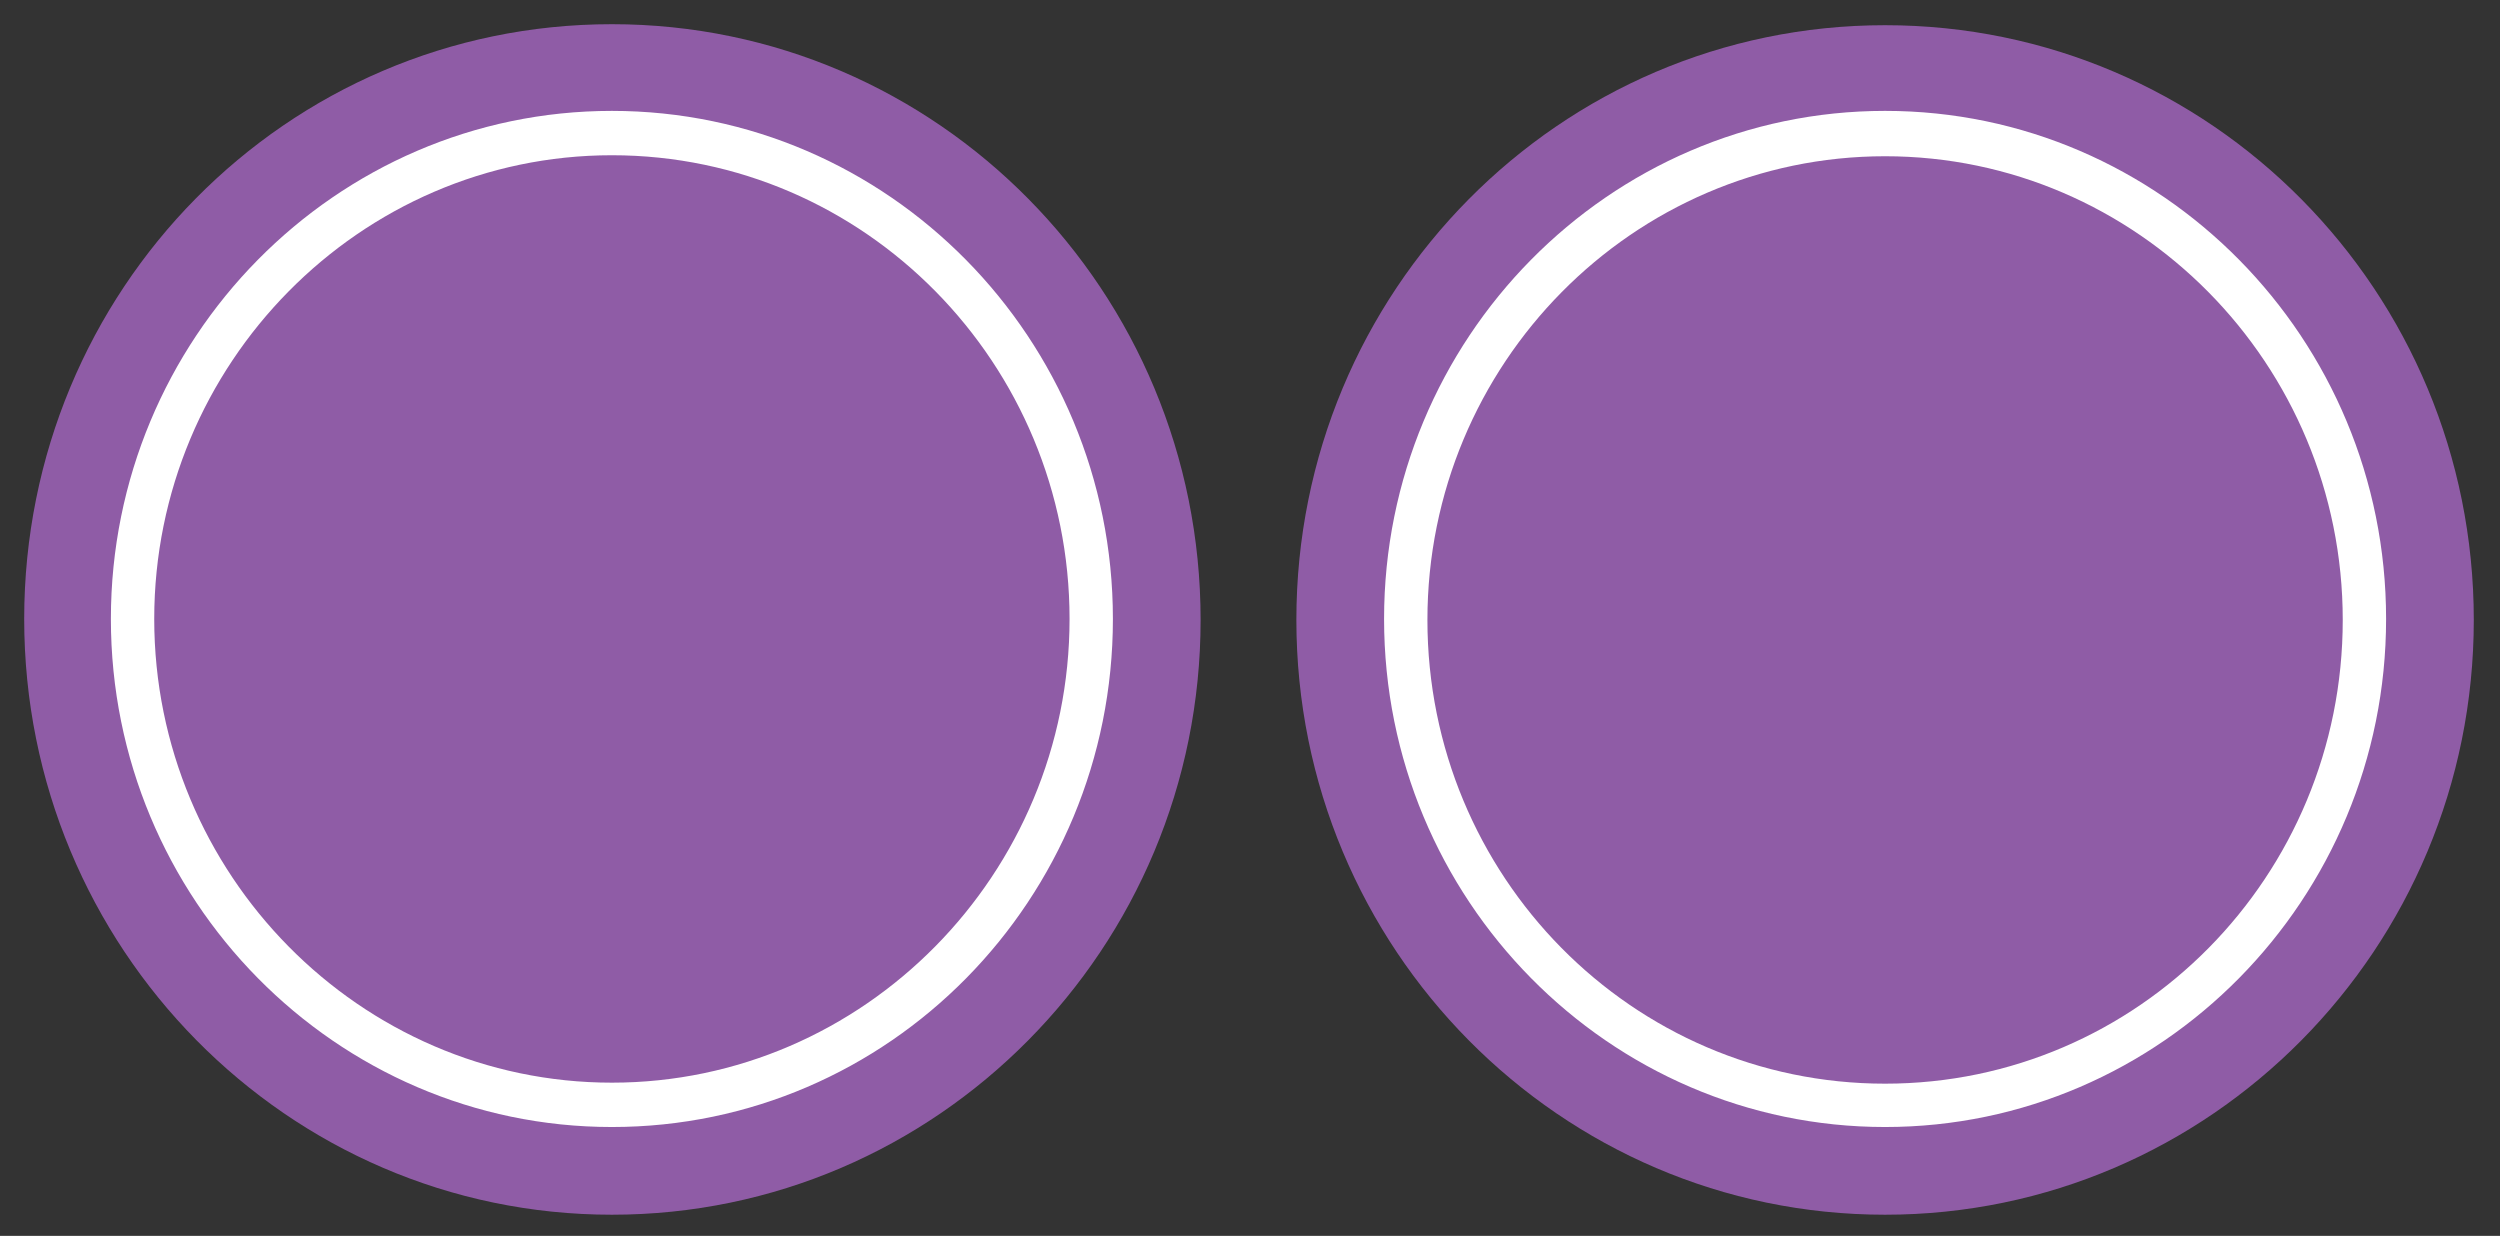
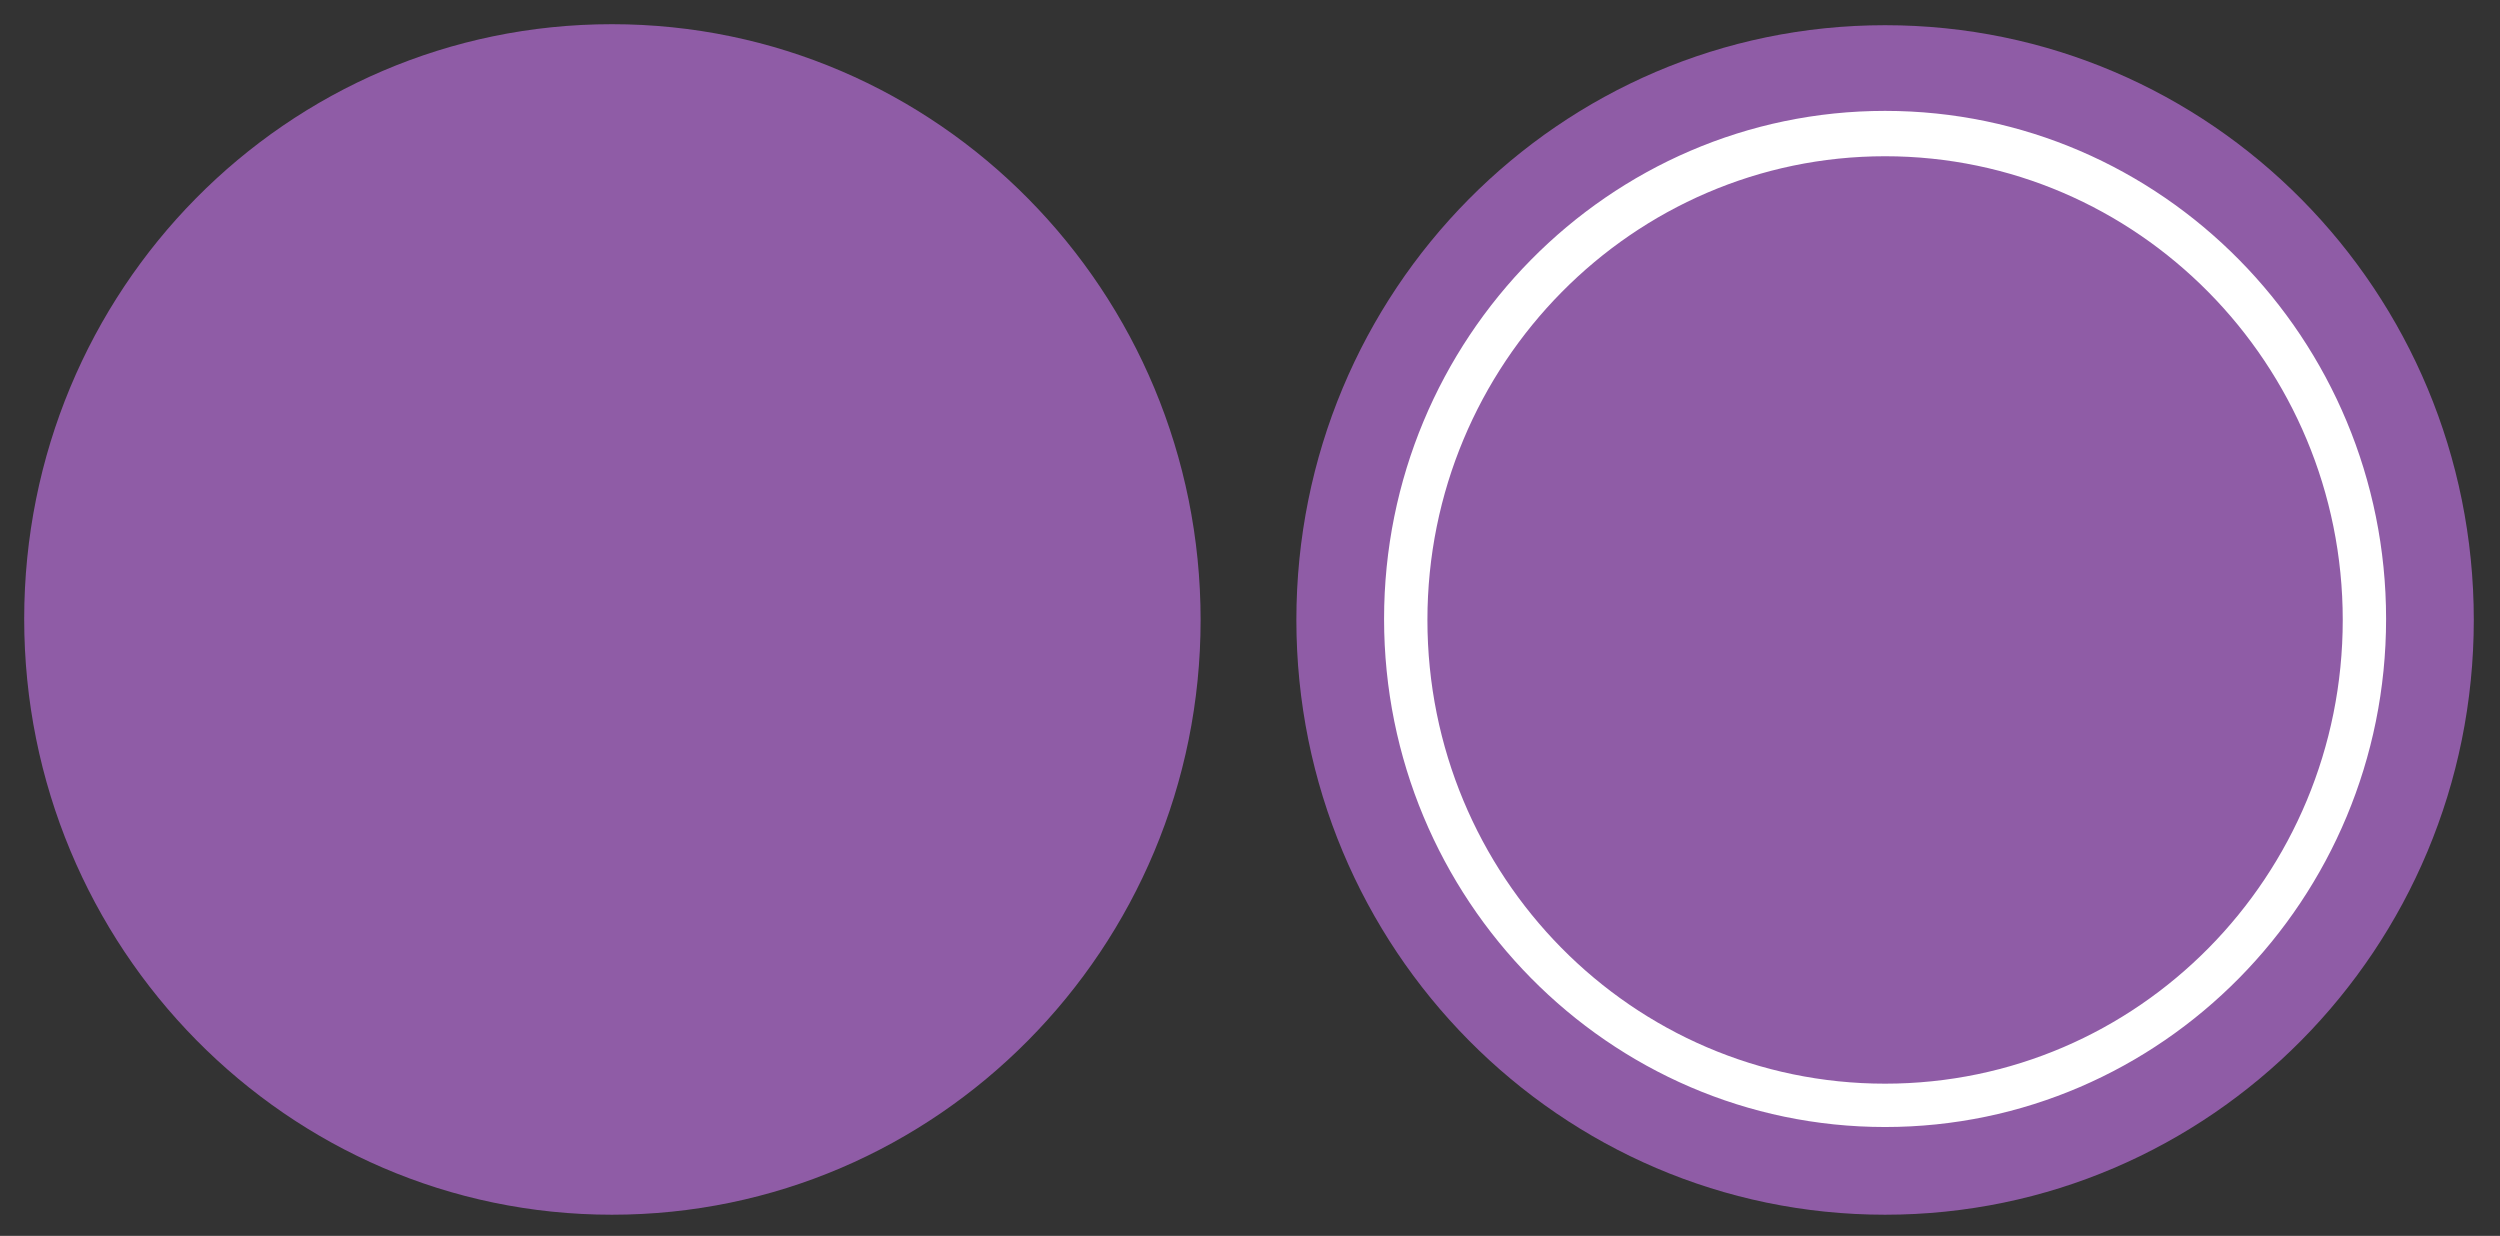
<svg xmlns="http://www.w3.org/2000/svg" version="1.1" id="Layer_2_00000042004708168415192350000007870663064565925024_" x="0px" y="0px" viewBox="0 0 248 122.6" style="enable-background:new 0 0 248 122.6;" xml:space="preserve">
  <rect x="0" y="0" width="248" height="122.6" fill="#333333" stroke="none" />
  <style type="text/css">
	.st0{fill:#8F5CA6;}
	.st1{fill:#FFFFFF;}
</style>
  <g id="Layer_1-2">
    <path class="st0" d="M187,120.5c32.2,0,58.4-26.4,58.4-59s-26.1-59-58.4-59s-58.4,26.4-58.4,59S154.8,120.5,187,120.5" />
    <path class="st1" d="M187,111.8c-27.4,0-49.7-22.6-49.7-50.4s22.3-50.4,49.7-50.4s49.7,22.6,49.7,50.4S214.4,111.8,187,111.8z    M187,15.5c-25,0-45.4,20.6-45.4,46s20.3,46,45.4,46s45.4-20.6,45.4-46S212,15.5,187,15.5z" />
  </g>
  <g id="Layer_1-2_00000132781071115258470470000002735543208247337092_">
    <path class="st0" d="M60.7,120.5c32.2,0,58.4-26.4,58.4-59S93,2.4,60.7,2.4S2.4,28.8,2.4,61.4S28.5,120.5,60.7,120.5" />
-     <path class="st1" d="M60.7,111.8C33.3,111.8,11,89.2,11,61.4s22.3-50.4,49.7-50.4s49.7,22.6,49.7,50.4S88.2,111.8,60.7,111.8z    M60.7,15.4c-25,0-45.4,20.7-45.4,46s20.4,46,45.4,46s45.4-20.7,45.4-46S85.8,15.4,60.7,15.4z" />
  </g>
</svg>